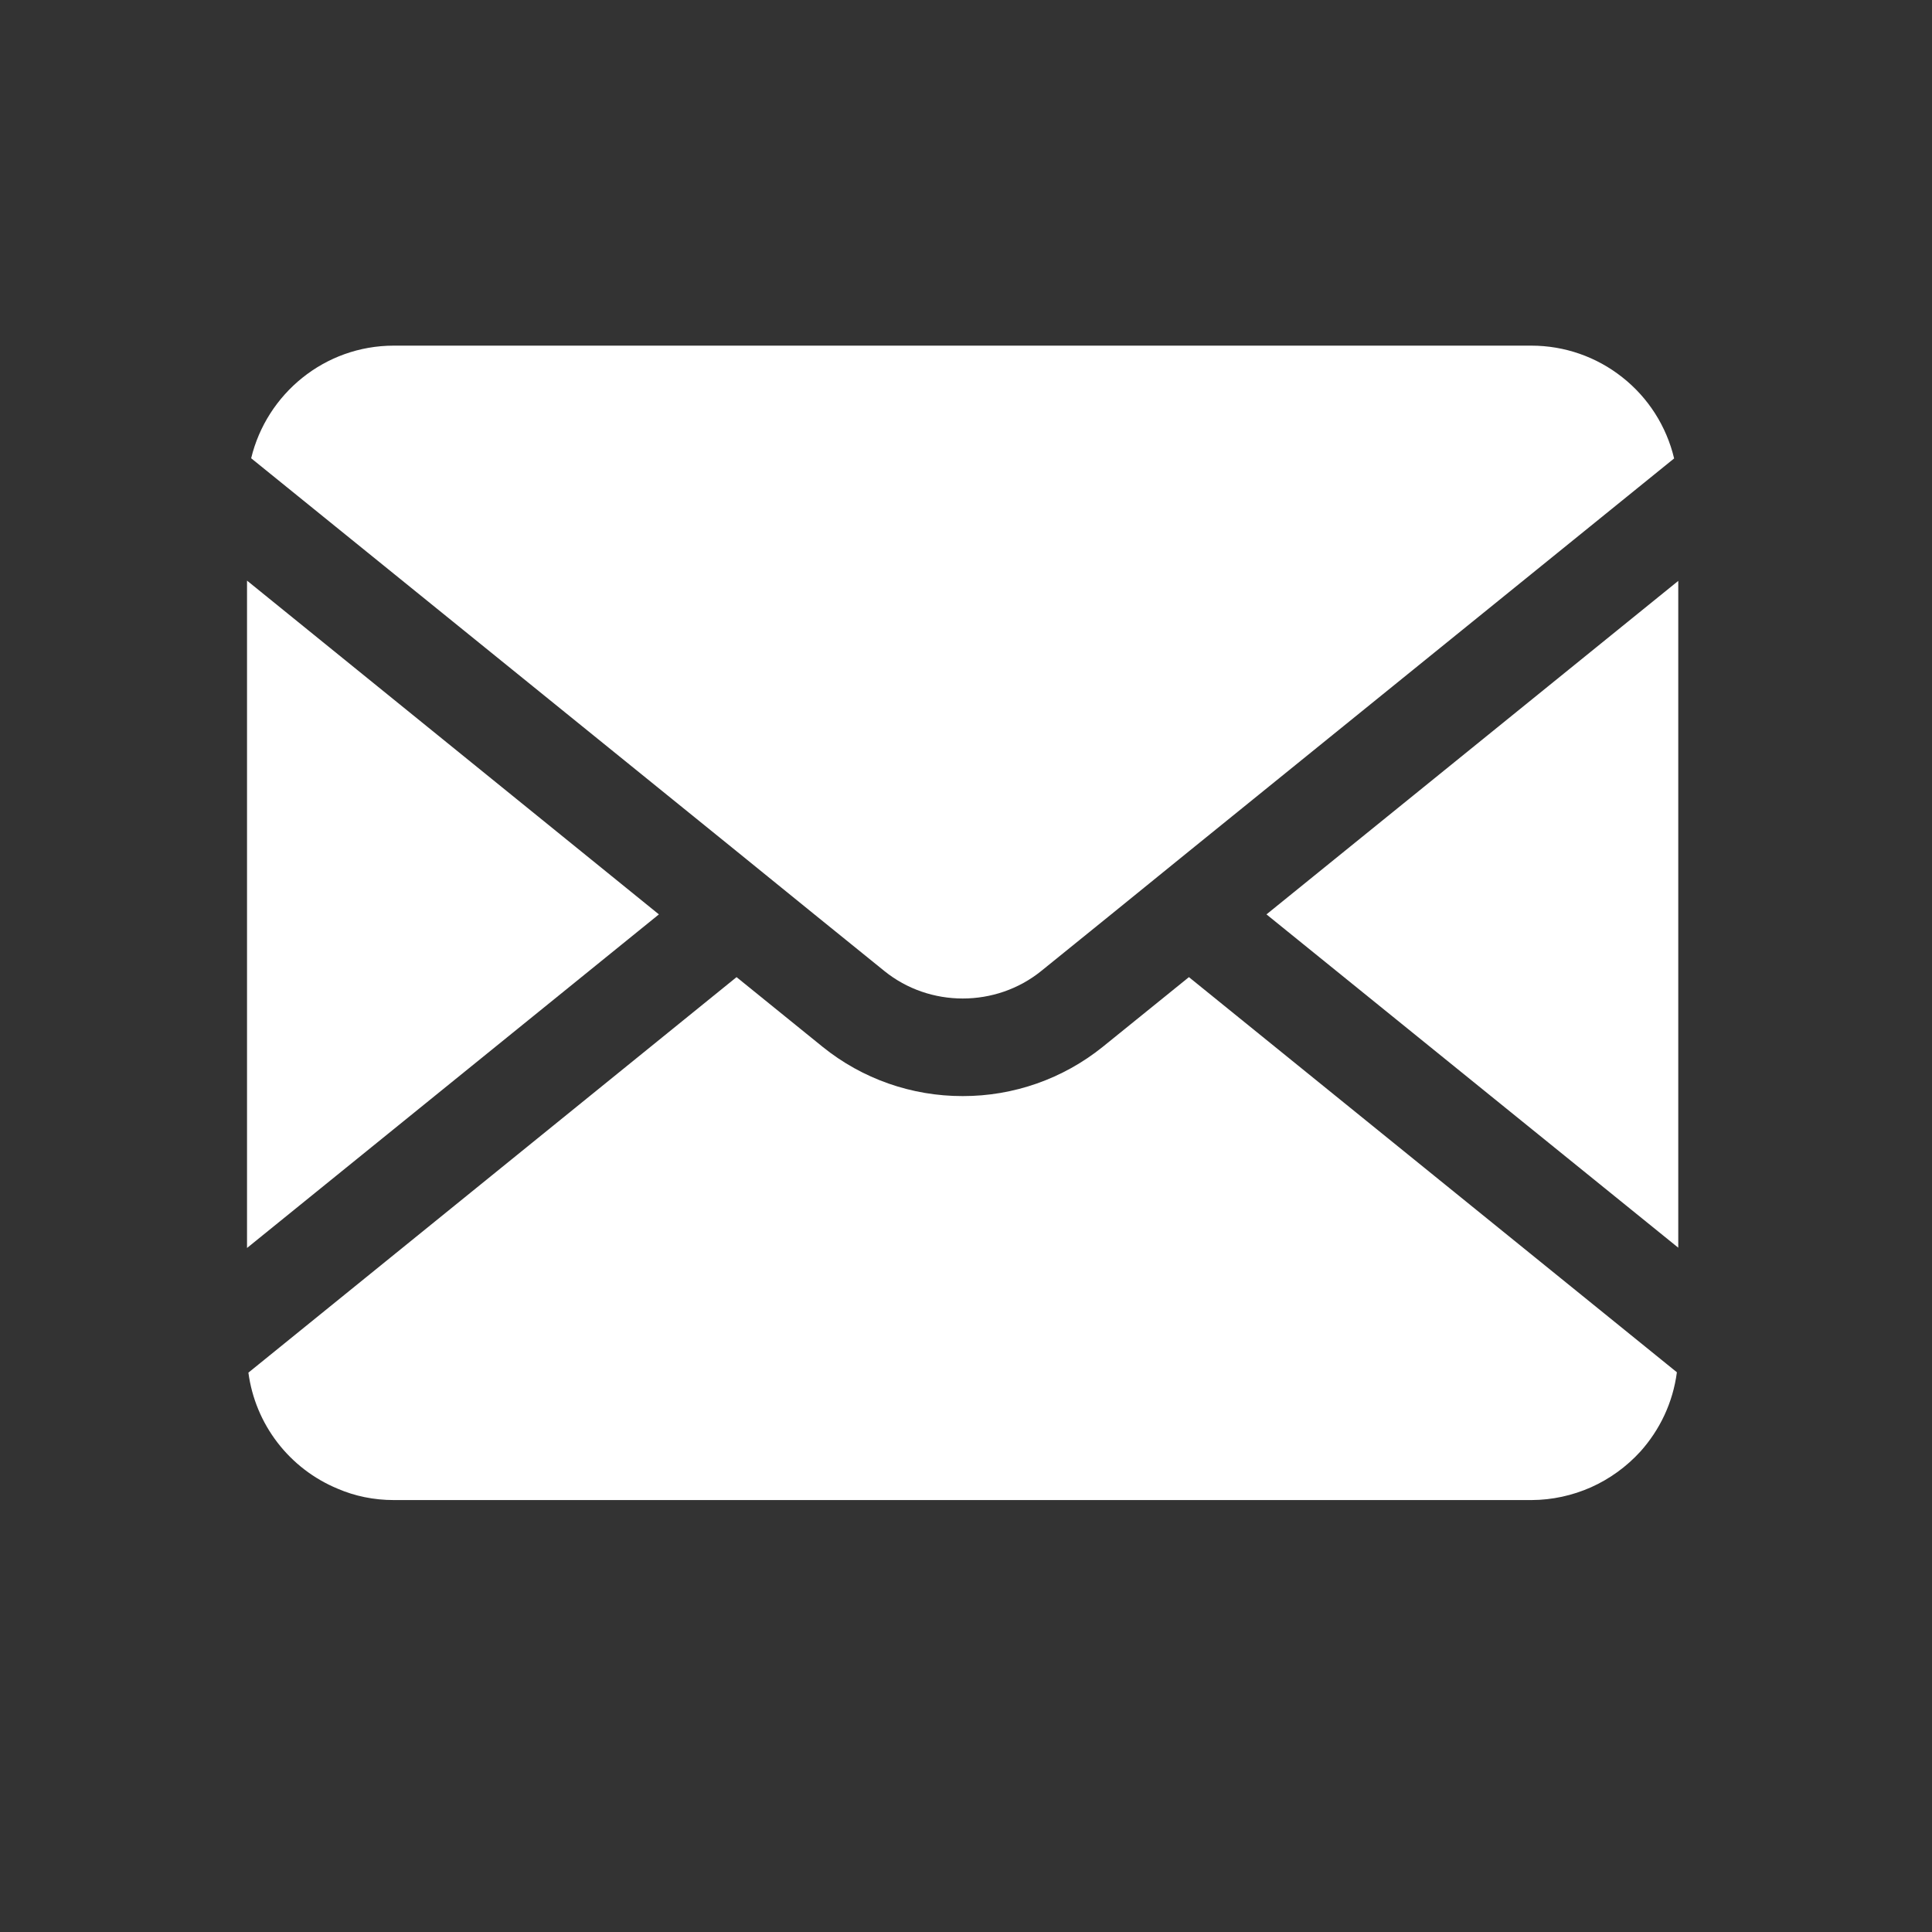
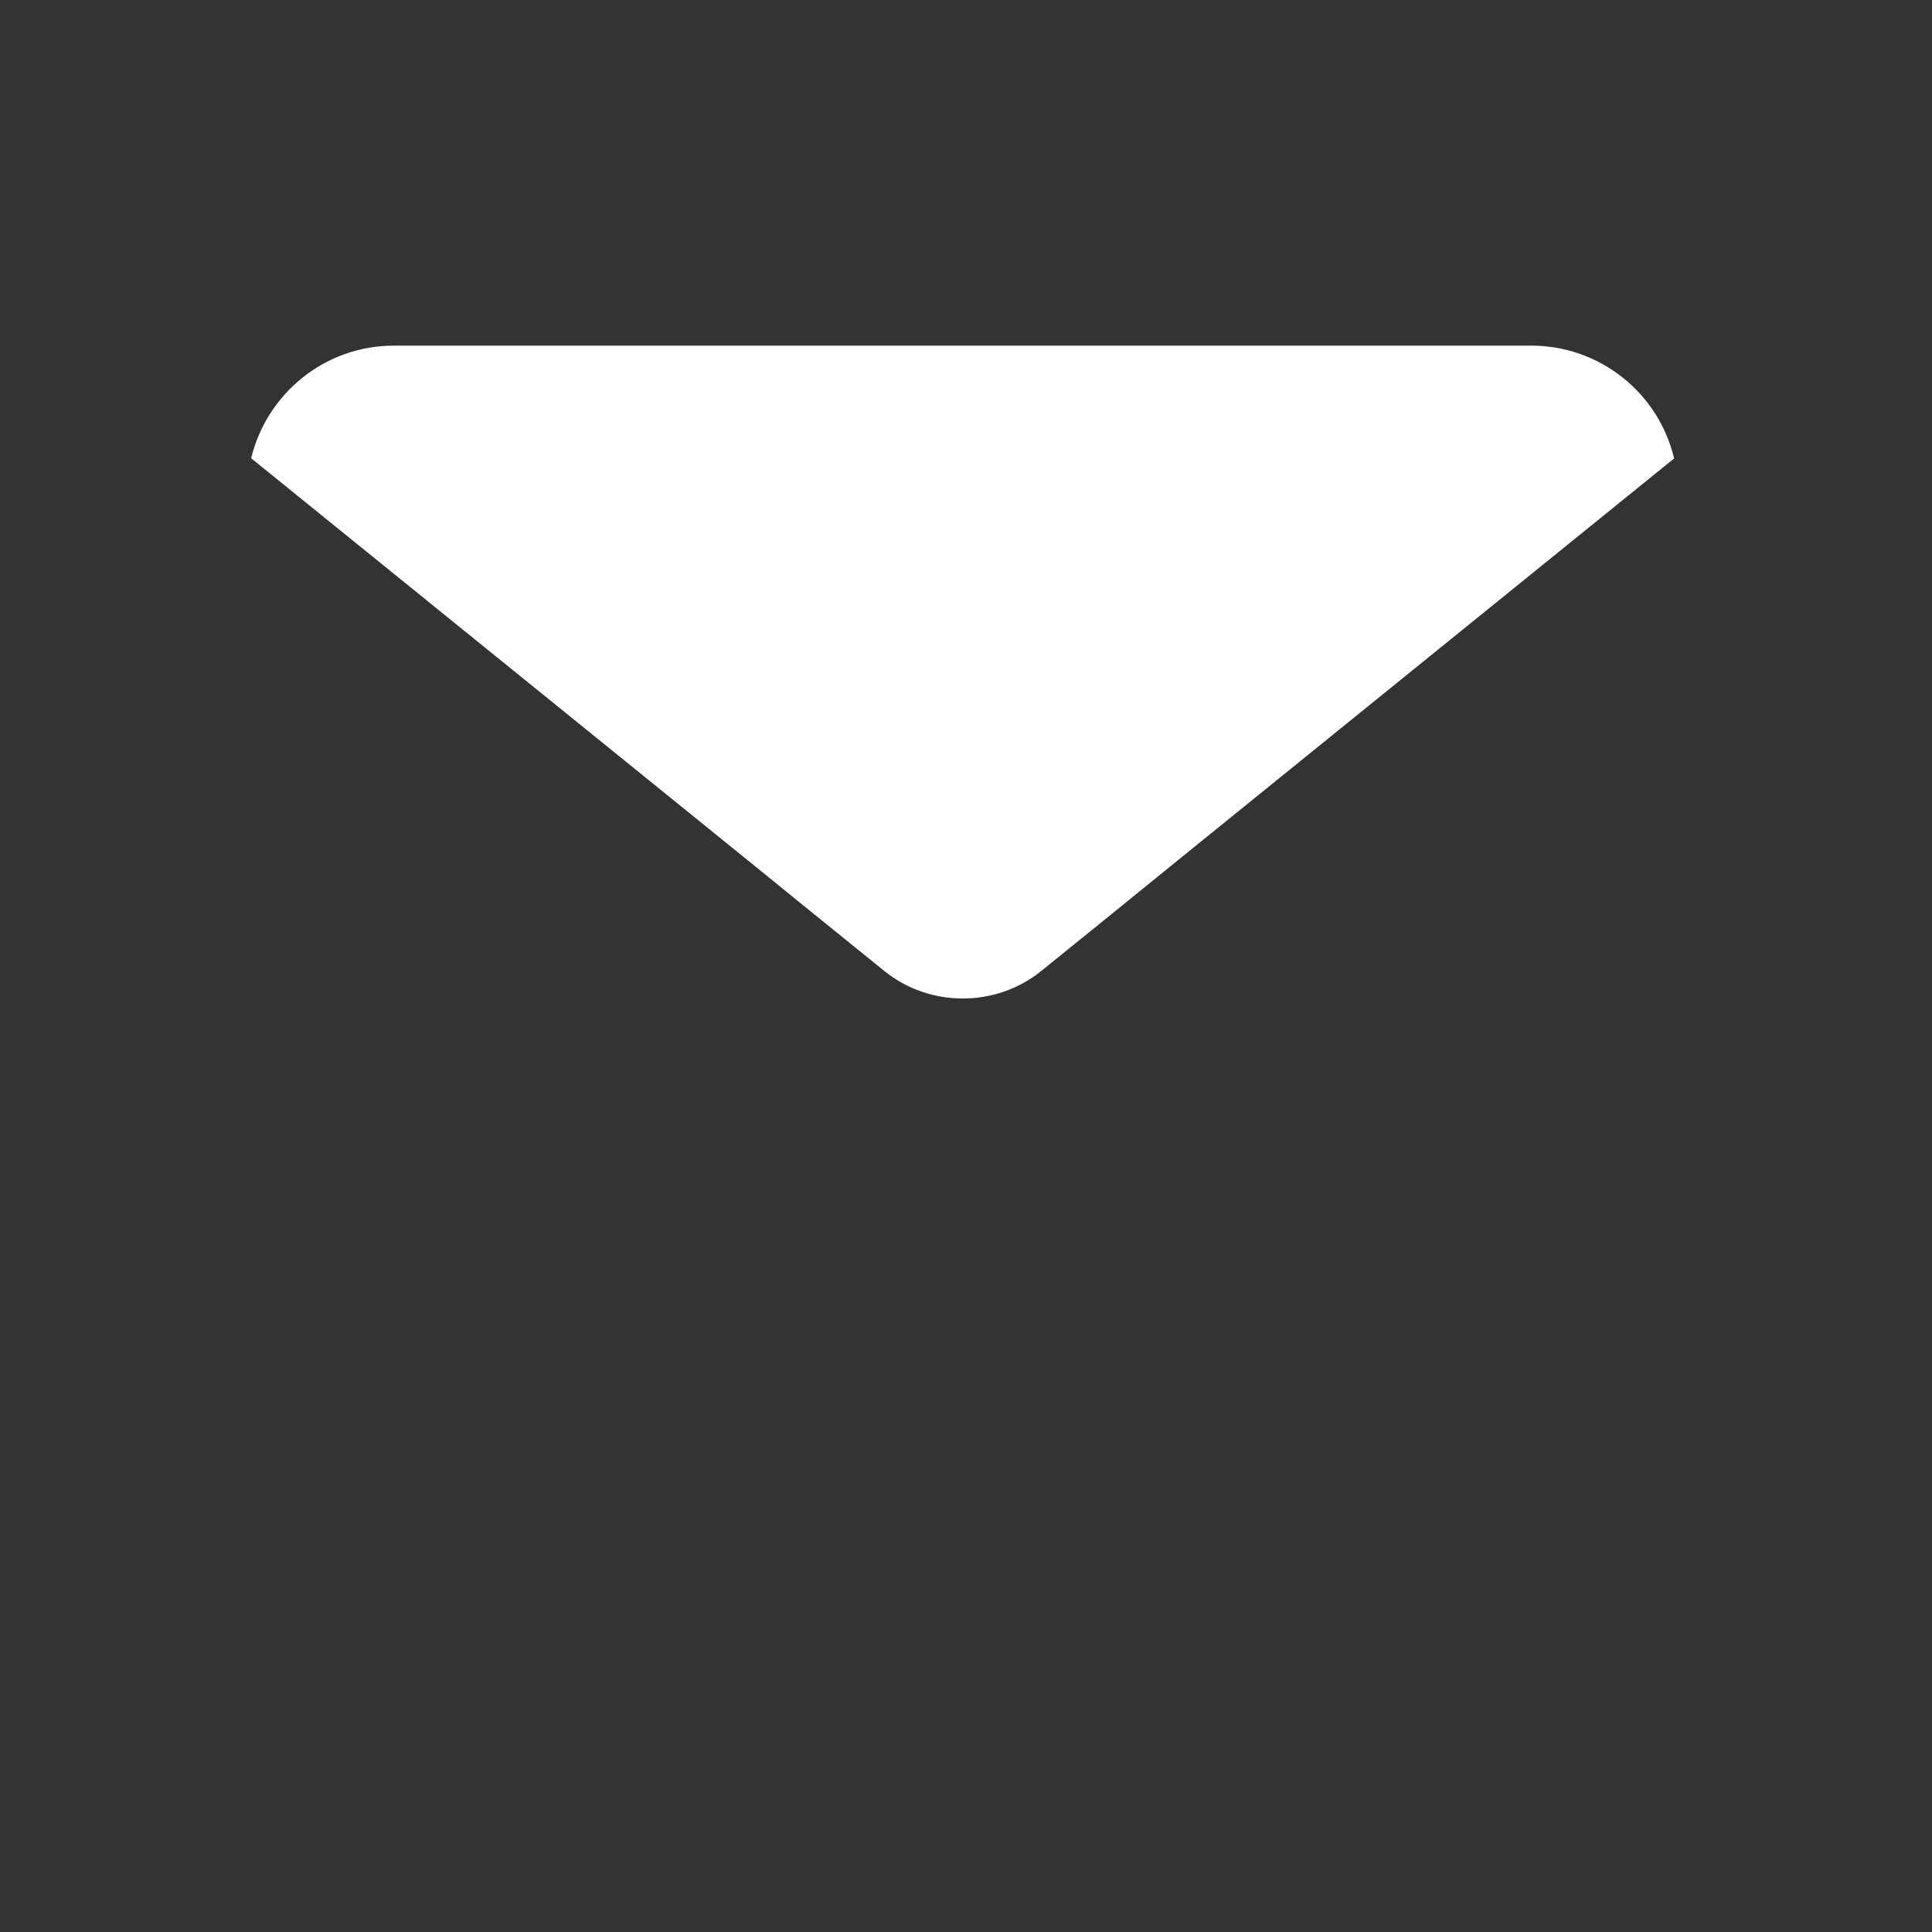
<svg xmlns="http://www.w3.org/2000/svg" width="21" height="21" viewBox="0 0 21 21" fill="none">
  <rect x="0" y="0" width="21" height="21" fill="#333333" stroke="none" />
-   <path d="M13.766 9.939L18.242 13.562V6.314L13.766 9.939ZM11.986 11.379C11.555 11.726 11.018 11.915 10.464 11.914C9.91 11.915 9.373 11.727 8.942 11.379L8.006 10.621L2.7 14.92C2.737 15.197 2.846 15.459 3.016 15.68C3.186 15.901 3.411 16.074 3.669 16.181C3.856 16.262 4.063 16.305 4.28 16.305H16.649C16.871 16.304 17.091 16.256 17.294 16.166C17.497 16.075 17.679 15.943 17.829 15.779C18.041 15.543 18.184 15.246 18.227 14.916L12.923 10.621L11.986 11.379H11.986ZM2.685 6.311V13.565L7.162 9.939L2.685 6.311Z" fill="#fff" />
  <path d="M8.852 9.939L9.612 10.554C10.105 10.953 10.824 10.953 11.318 10.554L12.078 9.939L12.922 9.254L18.197 4.983C18.114 4.634 17.916 4.323 17.634 4.101C17.353 3.878 17.005 3.757 16.646 3.757L4.28 3.757C3.529 3.757 2.899 4.28 2.73 4.981L8.008 9.254L8.852 9.939Z" fill="#fff" />
</svg>